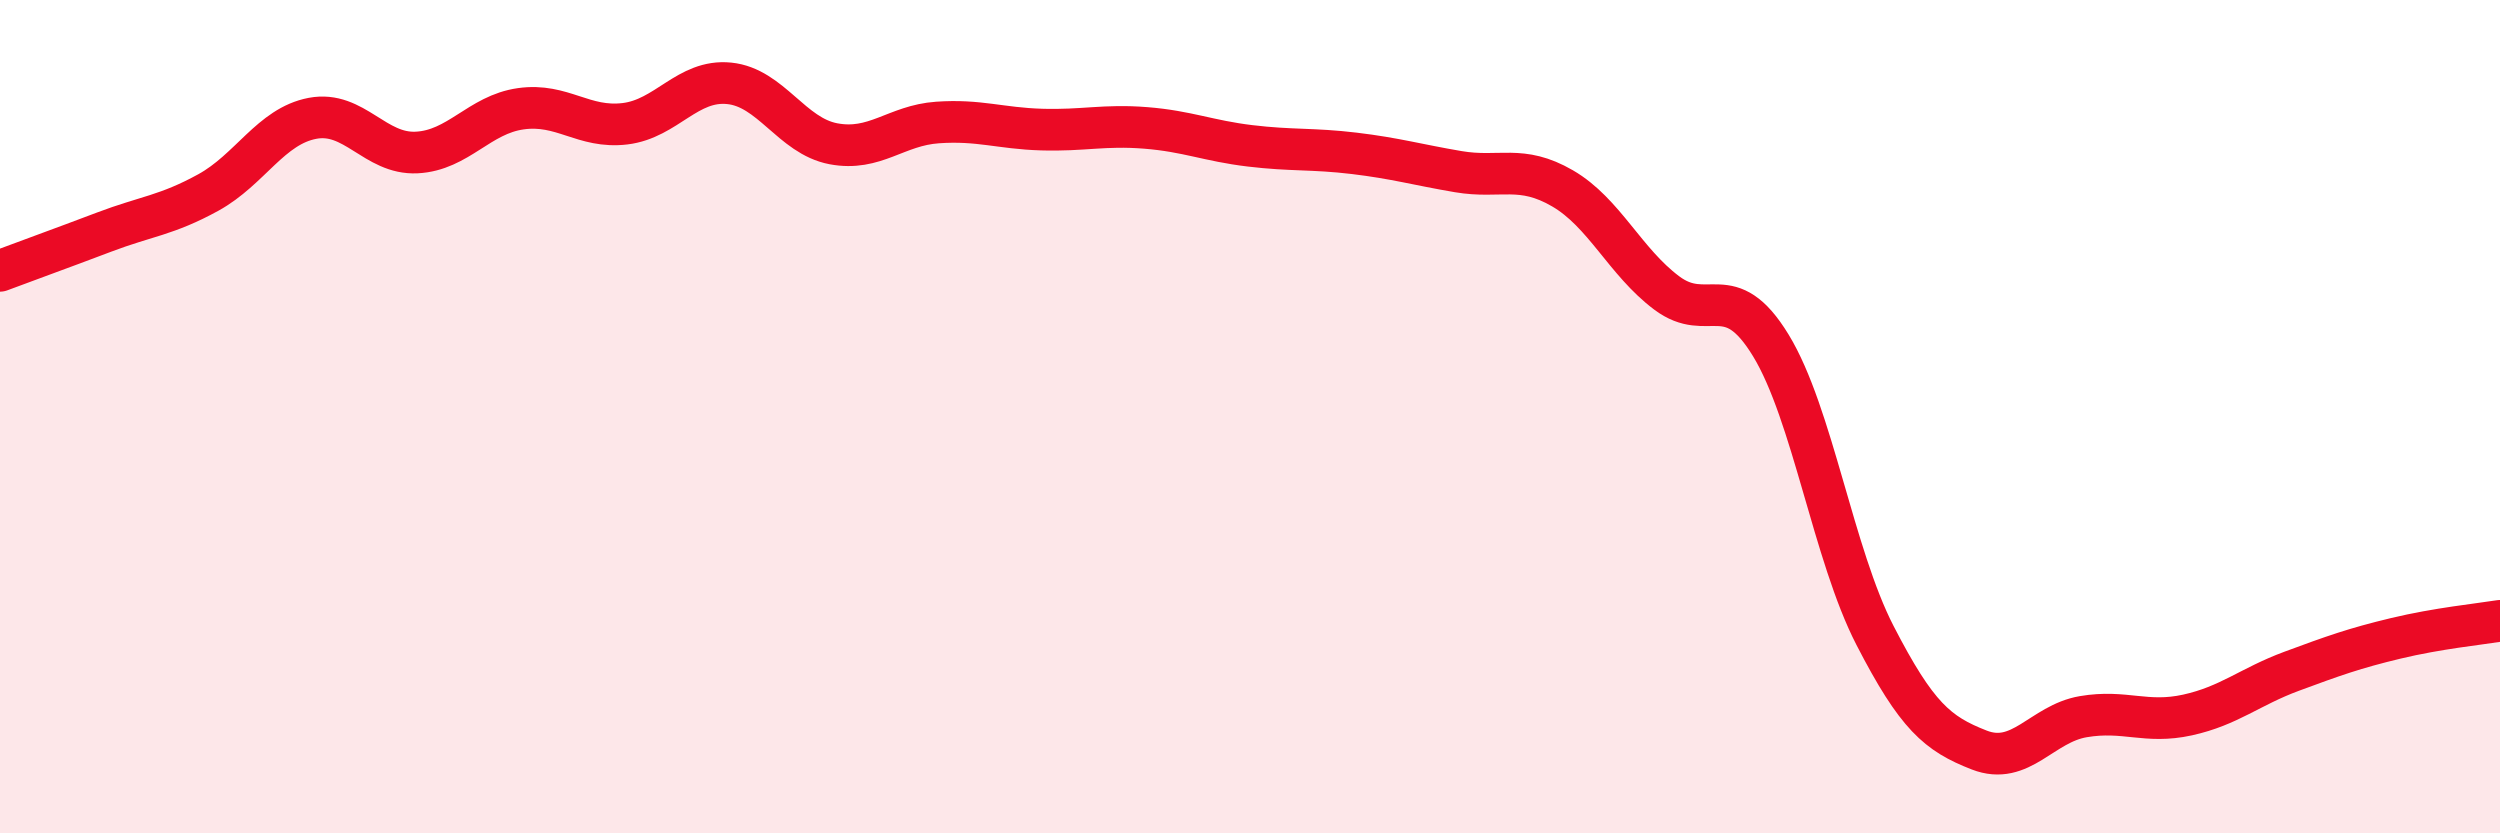
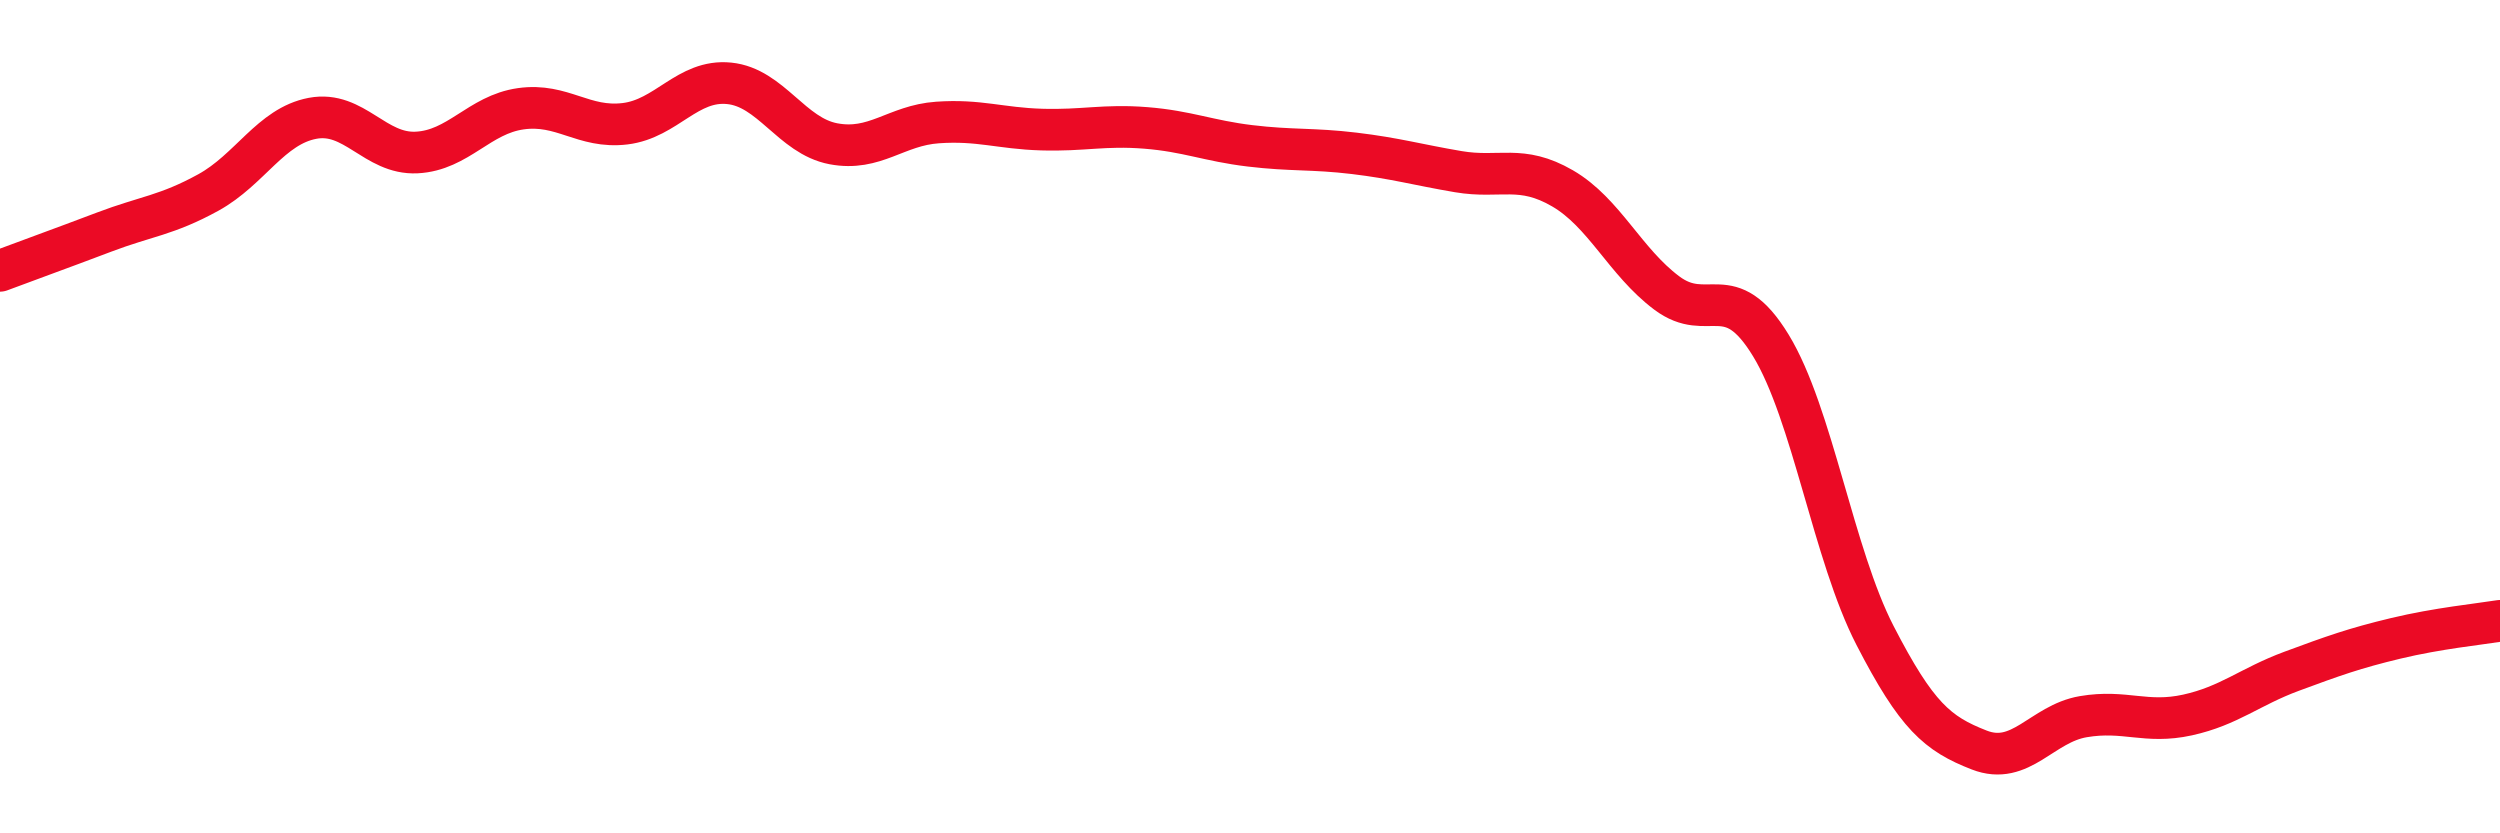
<svg xmlns="http://www.w3.org/2000/svg" width="60" height="20" viewBox="0 0 60 20">
-   <path d="M 0,6.5 C 0.5,6.31 1.5,5.95 2.5,5.57 C 3.5,5.19 4,5.17 5,4.62 C 6,4.07 6.5,3.03 7.5,2.84 C 8.5,2.65 9,3.71 10,3.66 C 11,3.61 11.5,2.75 12.5,2.61 C 13.5,2.47 14,3.09 15,2.97 C 16,2.85 16.5,1.9 17.5,2 C 18.5,2.1 19,3.26 20,3.45 C 21,3.64 21.5,3.01 22.5,2.94 C 23.5,2.87 24,3.08 25,3.11 C 26,3.14 26.5,2.99 27.5,3.07 C 28.5,3.15 29,3.38 30,3.5 C 31,3.62 31.5,3.56 32.5,3.68 C 33.5,3.8 34,3.95 35,4.12 C 36,4.29 36.5,3.94 37.5,4.52 C 38.5,5.1 39,6.28 40,7.03 C 41,7.78 41.5,6.65 42.5,8.29 C 43.5,9.93 44,13.31 45,15.25 C 46,17.19 46.5,17.61 47.5,18 C 48.5,18.39 49,17.37 50,17.2 C 51,17.03 51.5,17.38 52.5,17.16 C 53.5,16.94 54,16.48 55,16.11 C 56,15.74 56.5,15.56 57.5,15.32 C 58.5,15.08 59.5,14.98 60,14.9L60 20L0 20Z" fill="#EB0A25" opacity="0.1" stroke-linecap="round" stroke-linejoin="round" />
  <path d="M 0,6.5 C 0.5,6.31 1.5,5.95 2.5,5.57 C 3.5,5.19 4,5.17 5,4.62 C 6,4.07 6.5,3.03 7.5,2.84 C 8.5,2.65 9,3.71 10,3.66 C 11,3.61 11.5,2.75 12.5,2.61 C 13.5,2.47 14,3.09 15,2.97 C 16,2.85 16.5,1.9 17.5,2 C 18.5,2.1 19,3.26 20,3.45 C 21,3.64 21.5,3.01 22.5,2.94 C 23.5,2.87 24,3.08 25,3.11 C 26,3.14 26.5,2.99 27.5,3.07 C 28.5,3.15 29,3.38 30,3.5 C 31,3.62 31.5,3.56 32.5,3.68 C 33.5,3.8 34,3.95 35,4.12 C 36,4.29 36.5,3.94 37.5,4.52 C 38.5,5.1 39,6.28 40,7.03 C 41,7.78 41.5,6.65 42.5,8.29 C 43.5,9.93 44,13.31 45,15.25 C 46,17.19 46.5,17.61 47.5,18 C 48.5,18.39 49,17.37 50,17.2 C 51,17.03 51.5,17.38 52.5,17.16 C 53.5,16.94 54,16.48 55,16.11 C 56,15.74 56.5,15.56 57.5,15.32 C 58.5,15.08 59.5,14.98 60,14.9" stroke="#EB0A25" stroke-width="1" fill="none" stroke-linecap="round" stroke-linejoin="round" />
</svg>